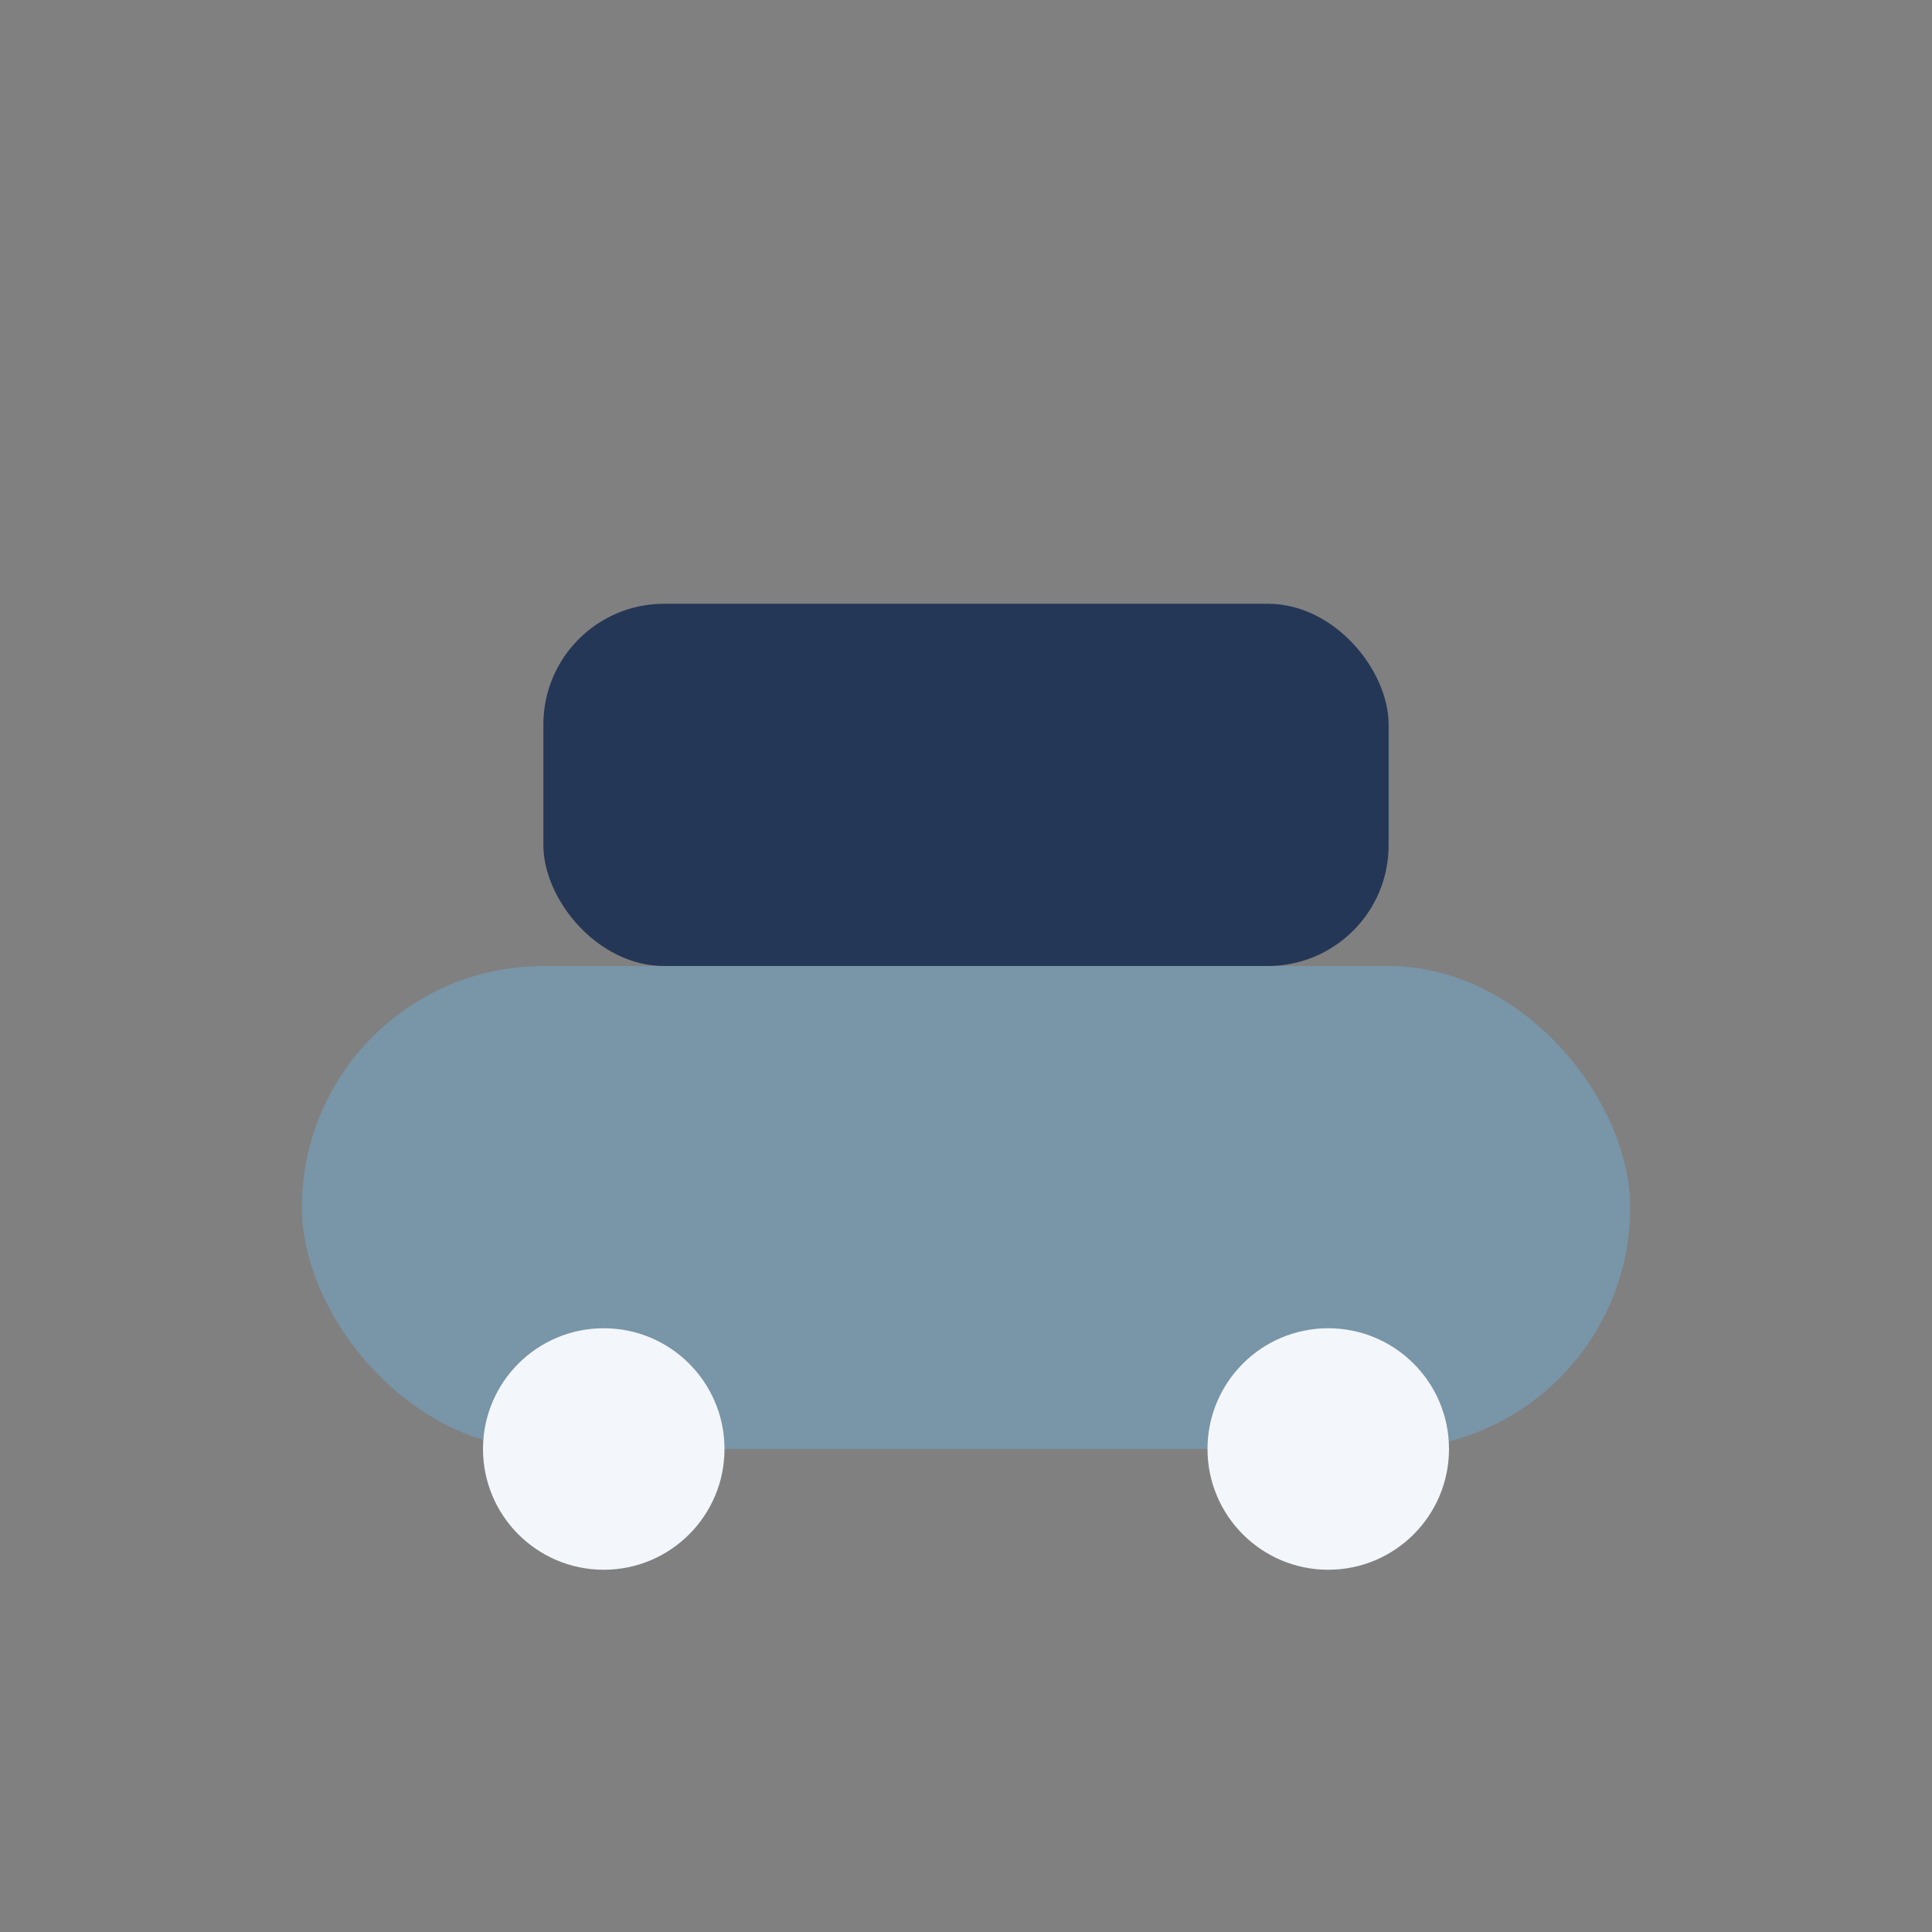
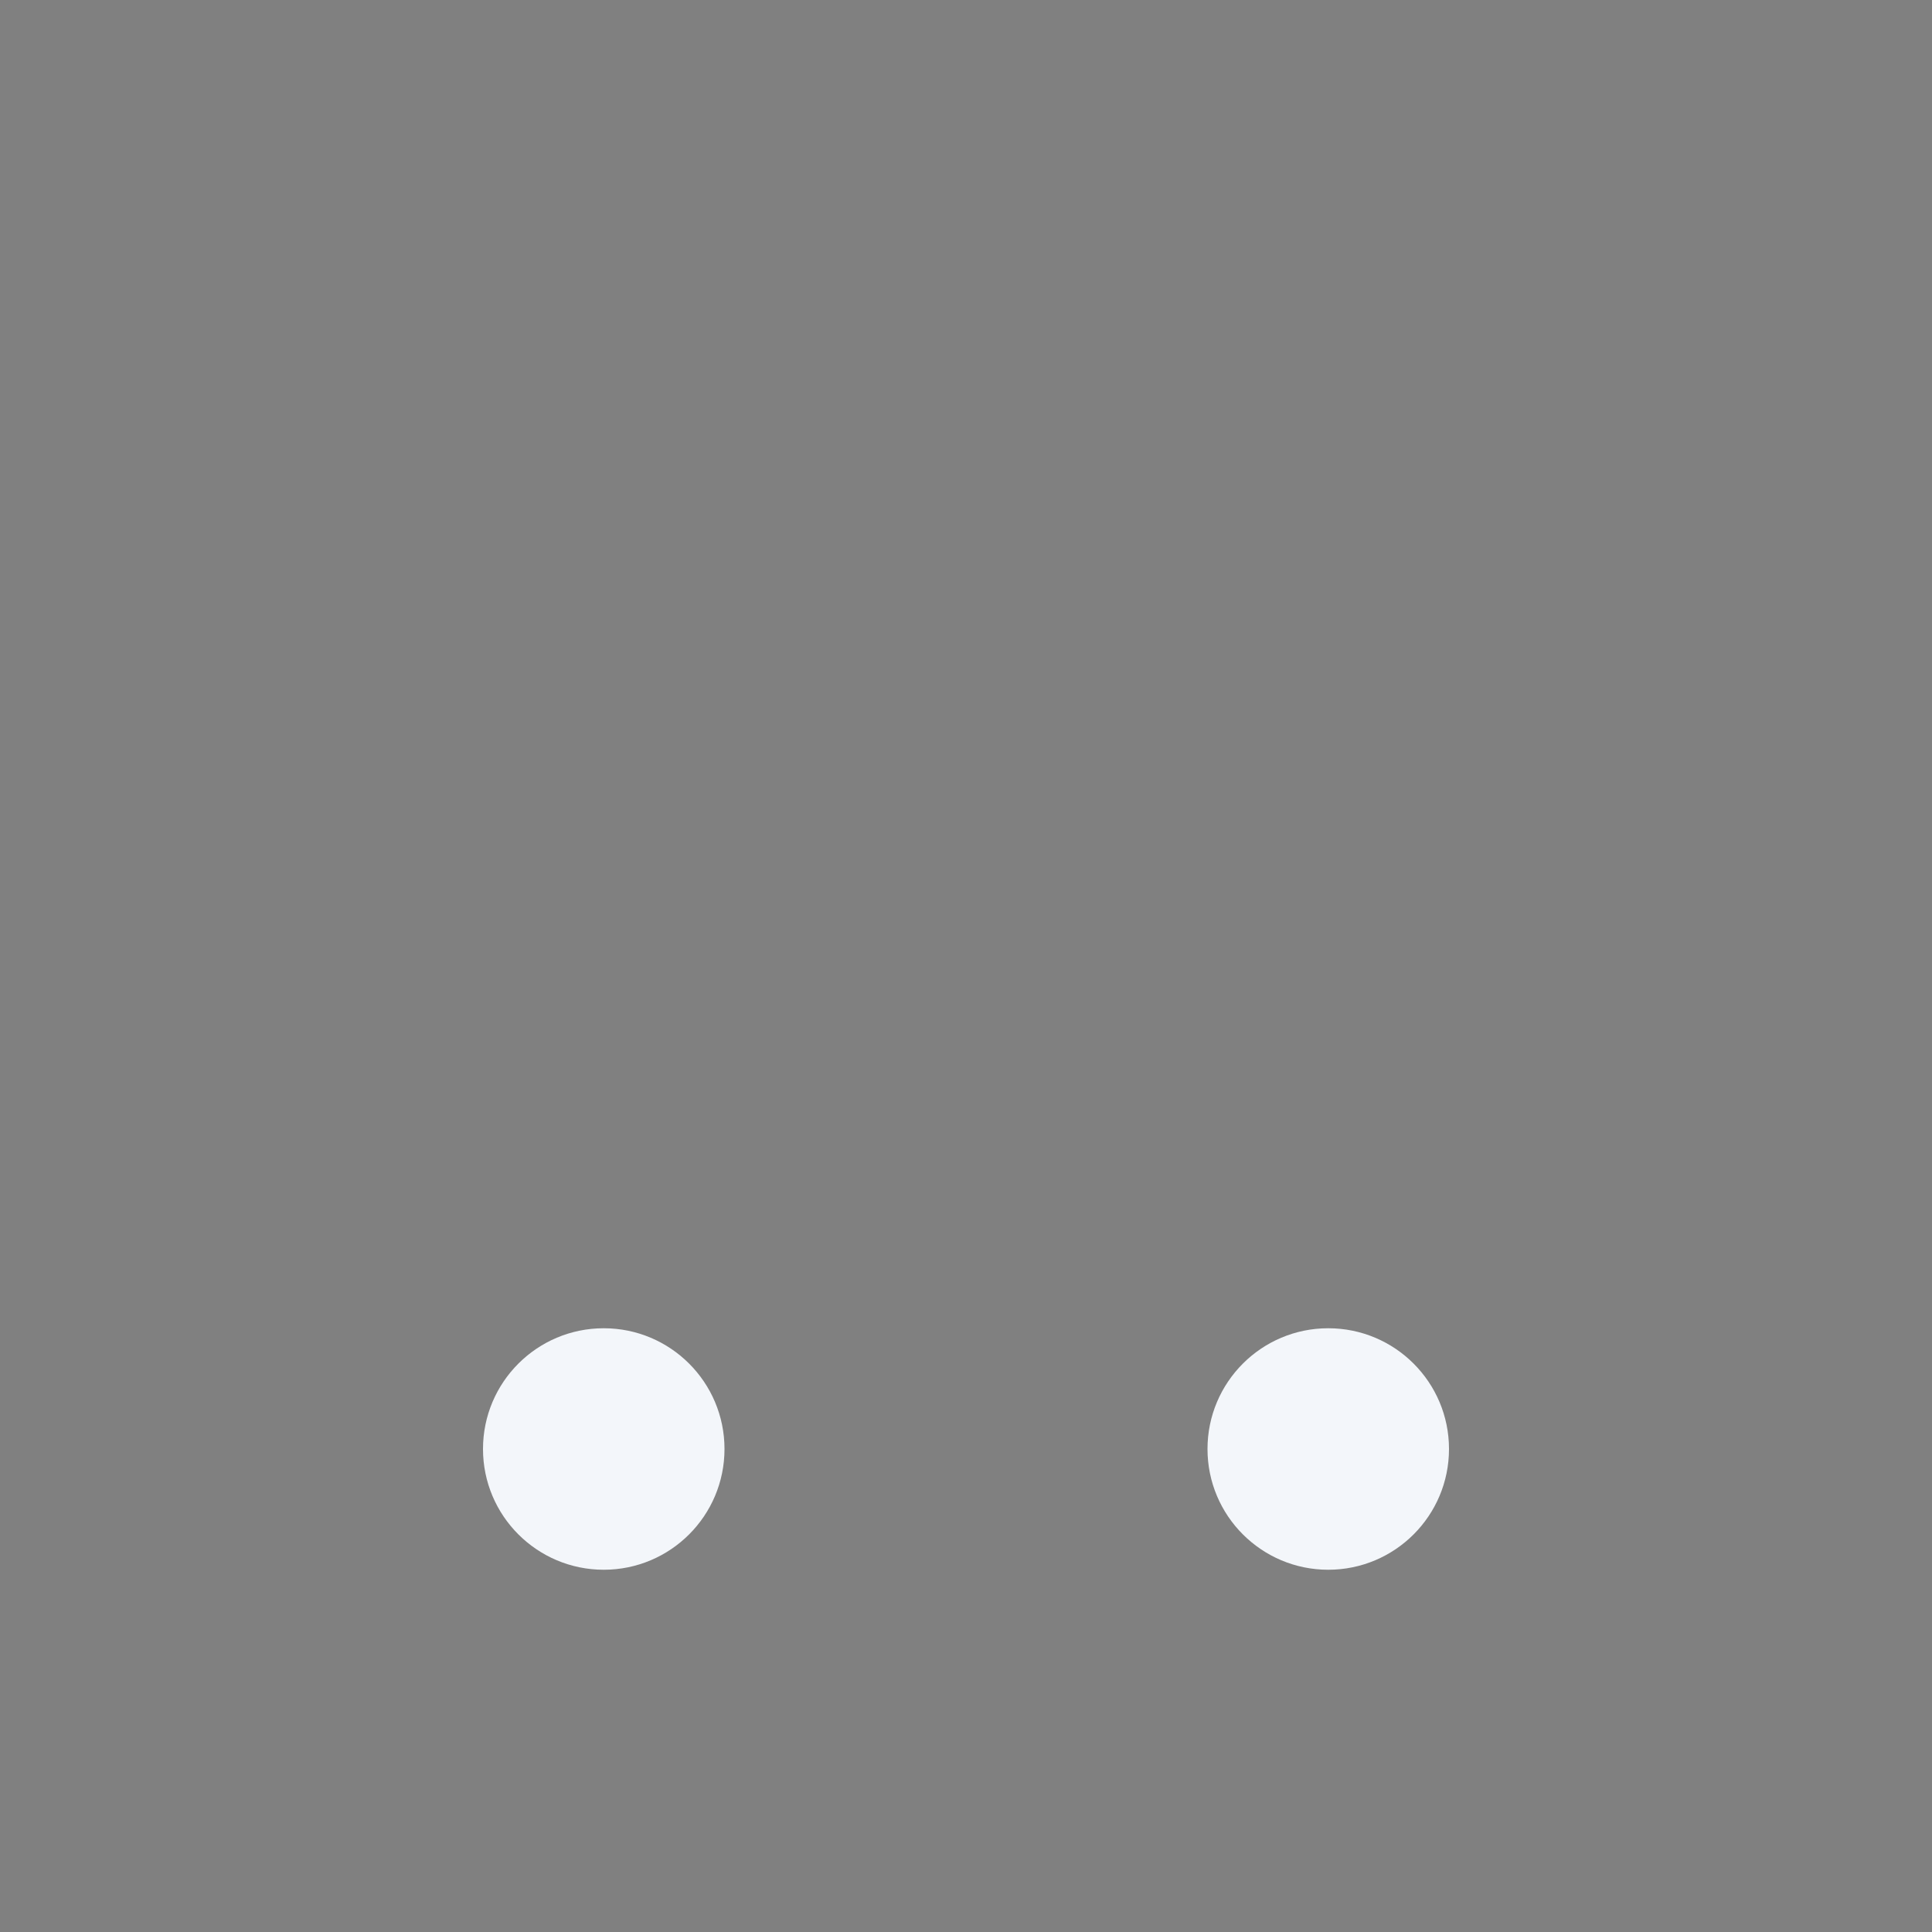
<svg xmlns="http://www.w3.org/2000/svg" viewBox="0 0 32 32" width="32" height="32">
  <rect x="0" y="0" width="32" height="32" fill="#808080" stroke="none" />
-   <rect x="5" y="16" width="22" height="8" rx="4" fill="#7995A8" />
-   <rect x="9" y="10" width="14" height="6" rx="2" fill="#253756" />
  <circle cx="10" cy="24" r="2" fill="#F3F6FA" />
  <circle cx="22" cy="24" r="2" fill="#F3F6FA" />
</svg>